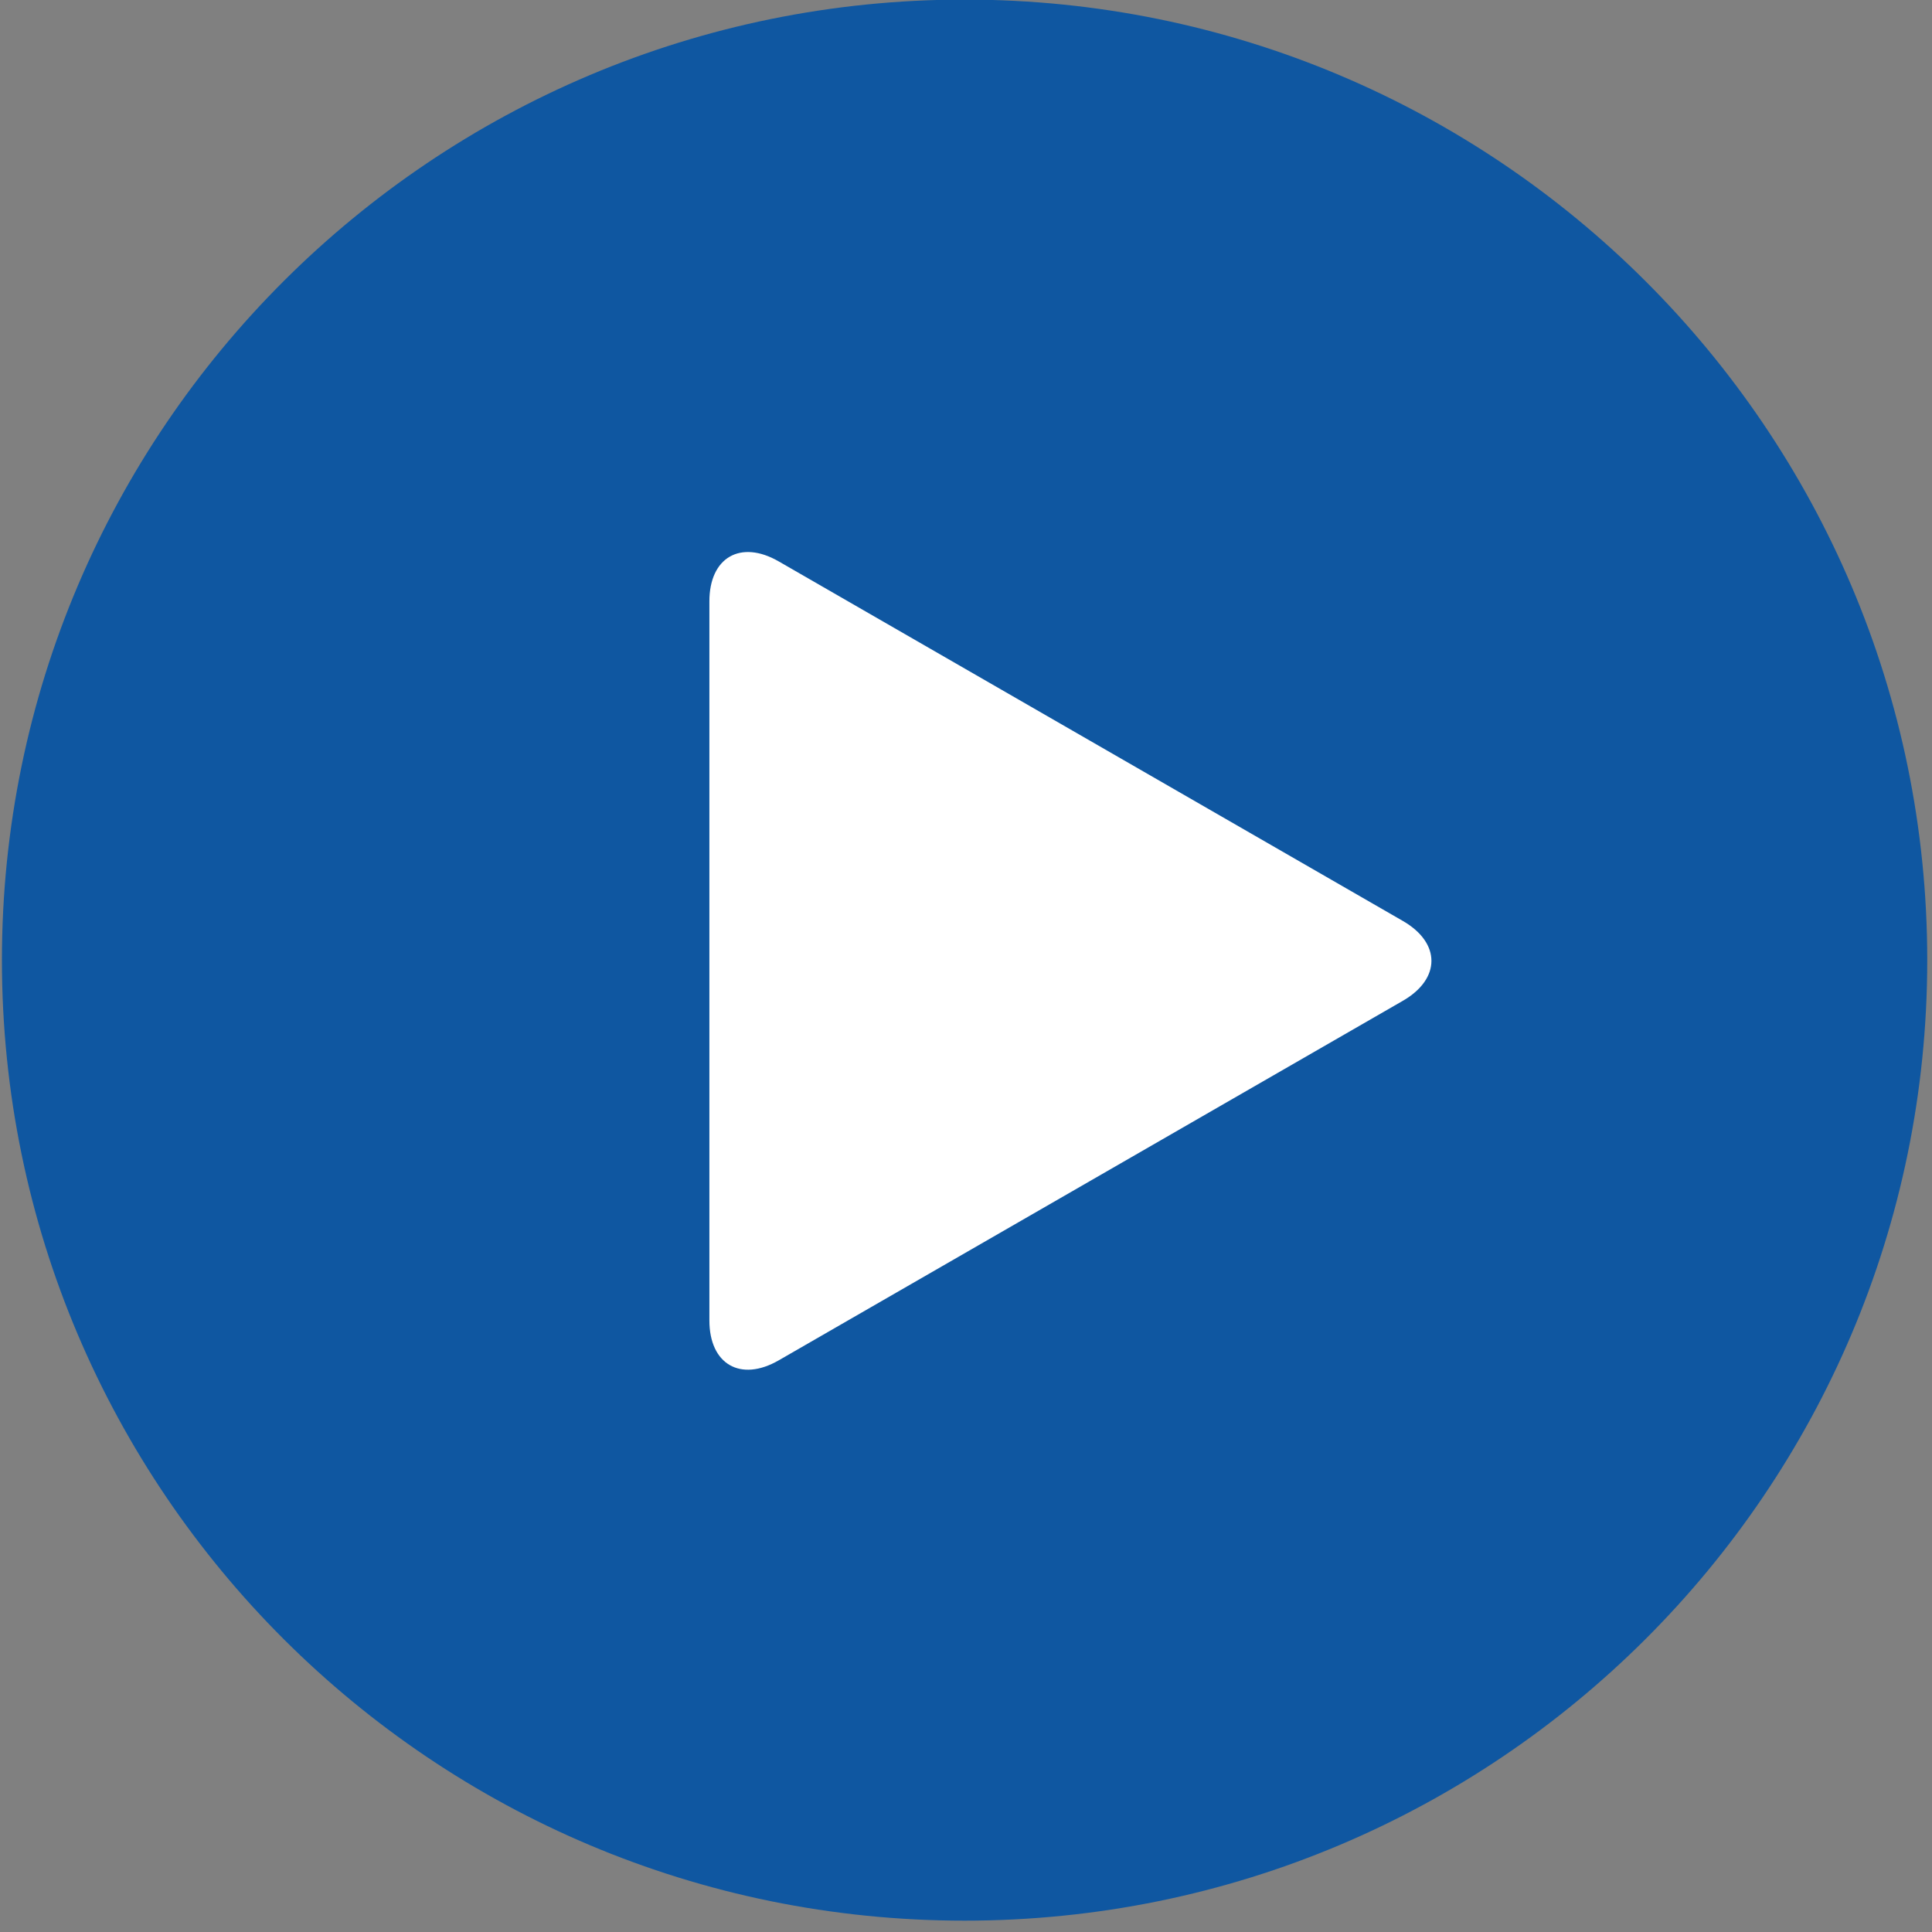
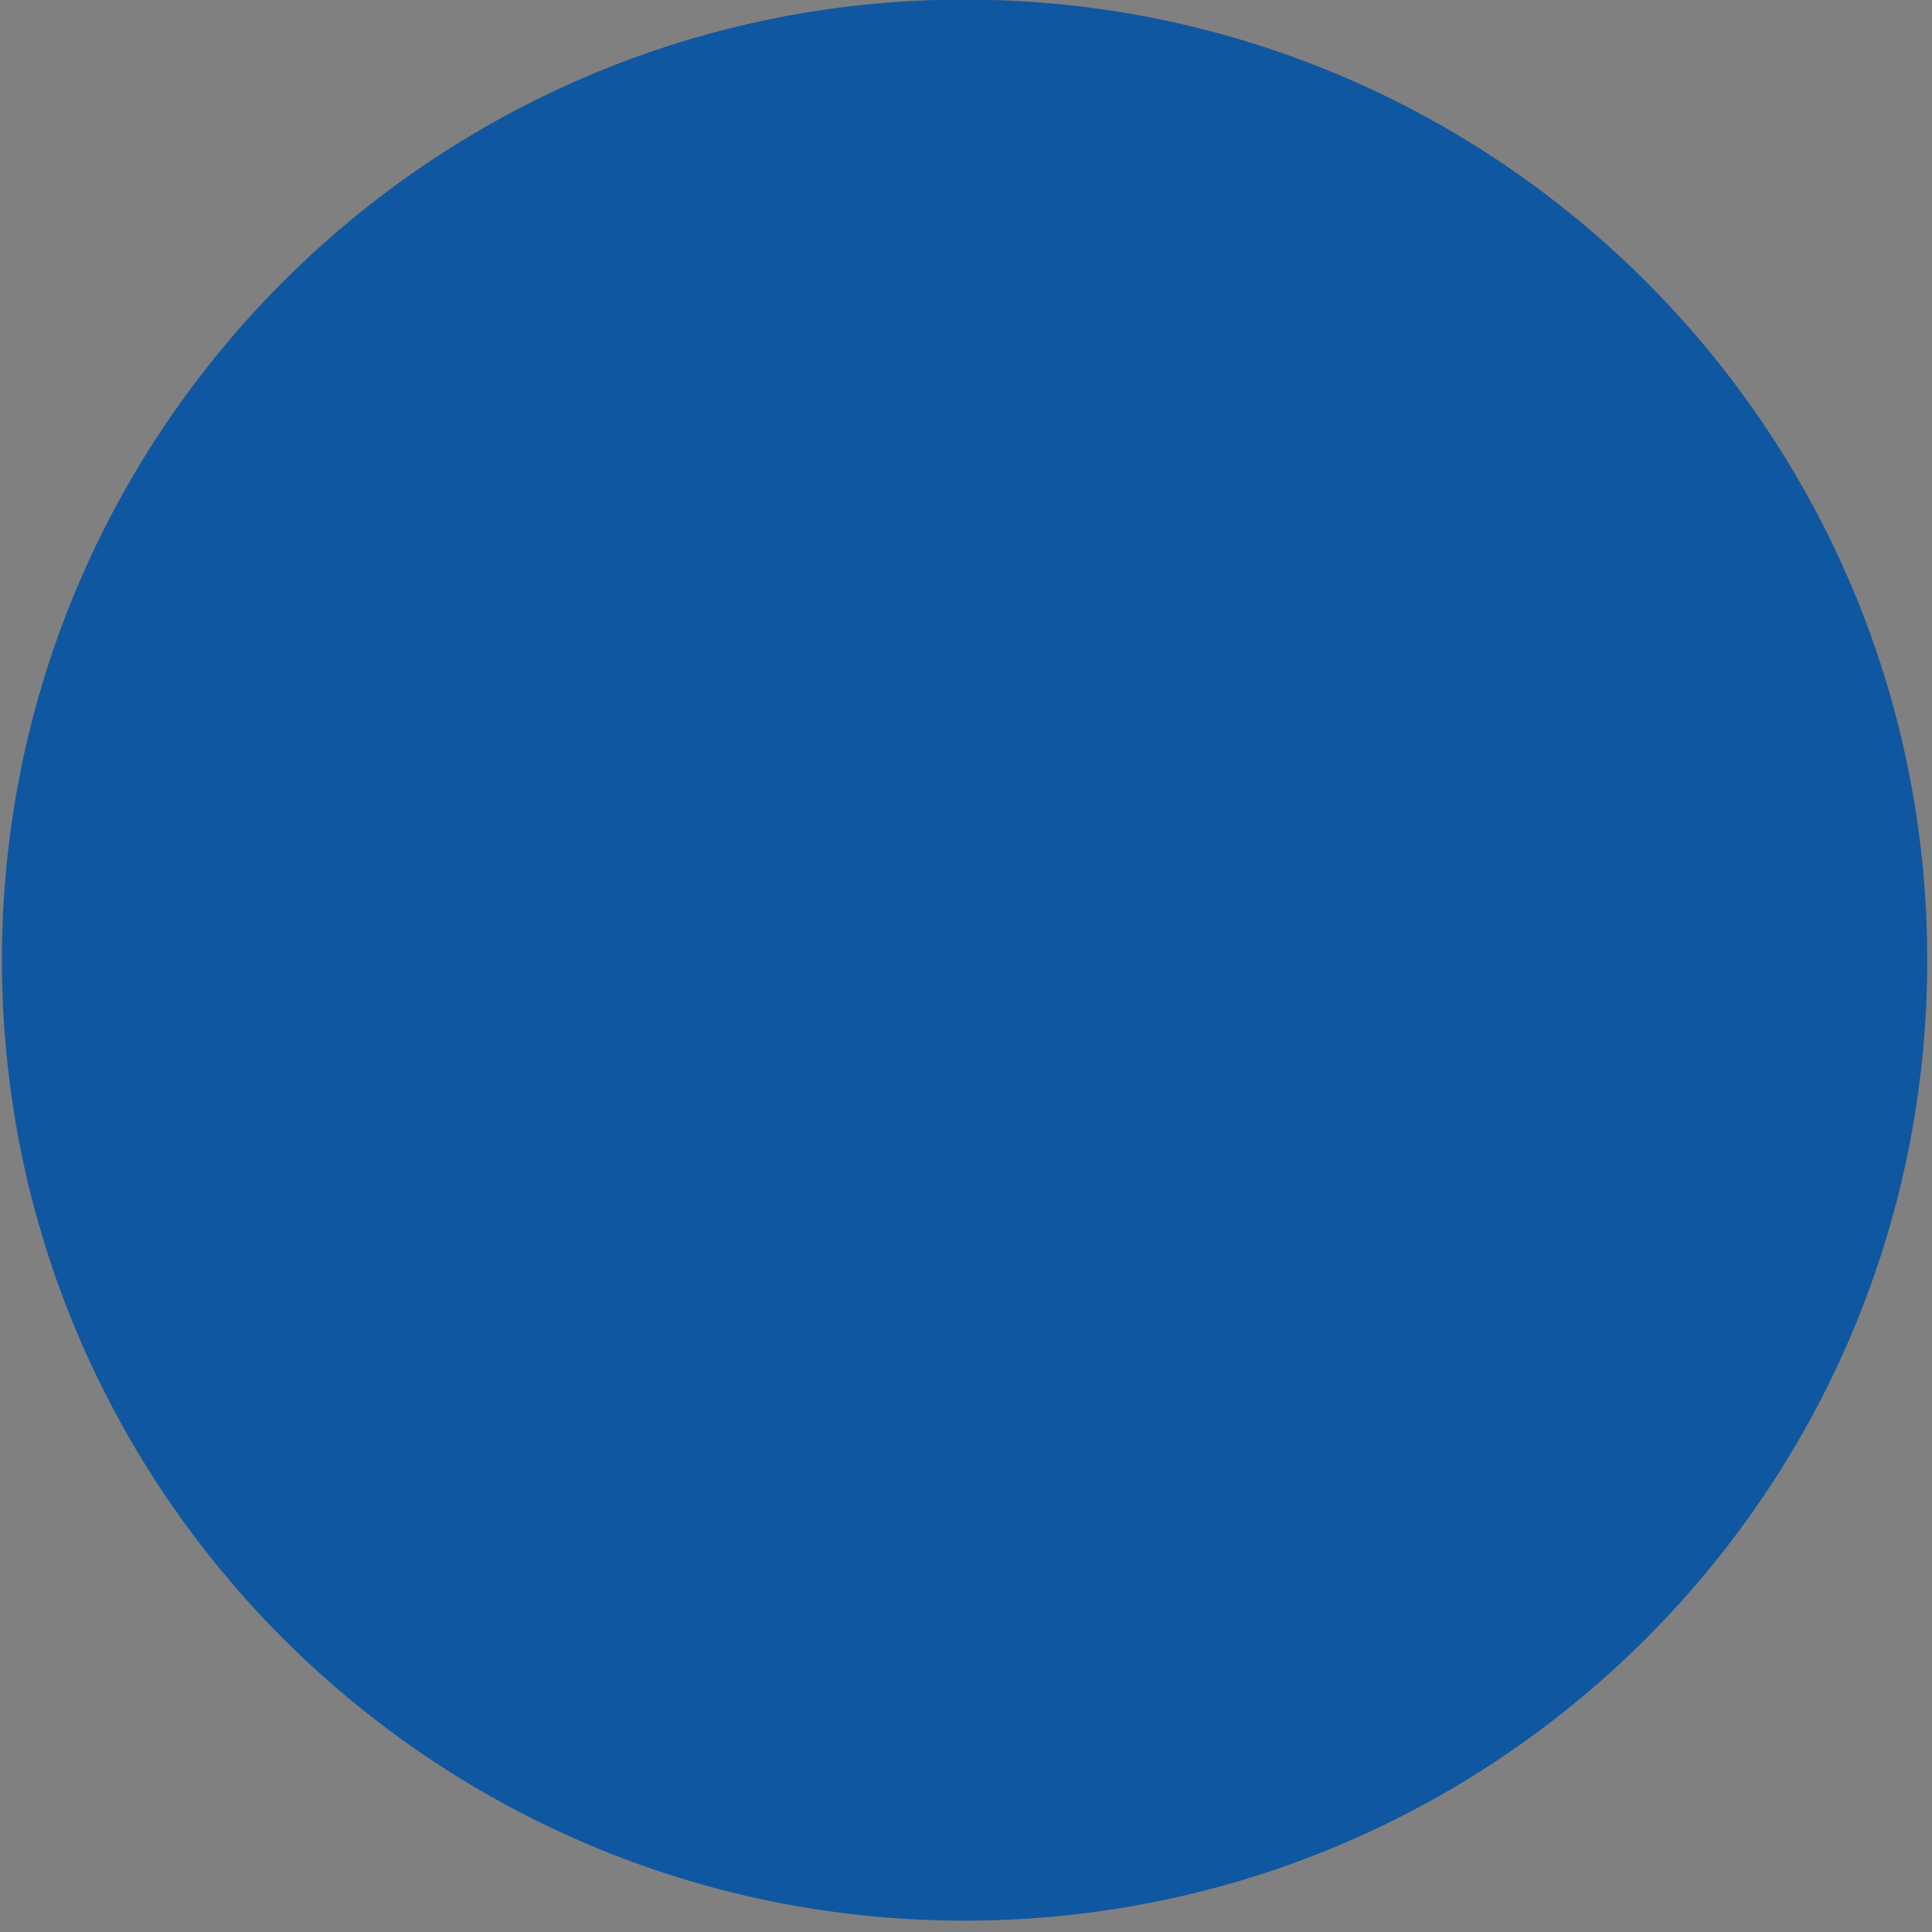
<svg xmlns="http://www.w3.org/2000/svg" width="100%" height="100%" viewBox="0 0 240 240" version="1.1" xml:space="preserve" style="fill-rule:evenodd;clip-rule:evenodd;stroke-linejoin:round;stroke-miterlimit:2;">
  <rect x="0" y="0" width="240" height="240" fill="#808080" stroke="none" />
  <g transform="matrix(1,0,0,1,-5752.43,-3613.59)">
    <g transform="matrix(0.562,0,0,1.778,5331.94,2620.39)">
      <g transform="matrix(0.26,0,0,0.082,29.122,502.686)">
        <path d="M3585.74,681.591C3133.74,681.591 2767.33,1048 2767.33,1500C2767.33,1952 3133.74,2318.41 3585.74,2318.41C4037.73,2318.41 4404.14,1952 4404.14,1500C4404.14,1048 4037.73,681.591 3585.74,681.591Z" style="fill:rgb(15,87,161);fill-rule:nonzero;" />
-         <path d="M3368.78,1194.31C3368.78,1156.88 3395.31,1141.56 3427.73,1160.28L3958.31,1466.61C3990.73,1485.32 3990.73,1515.95 3958.31,1534.67L3427.73,1841C3395.31,1859.72 3368.78,1844.4 3368.78,1806.97L3368.78,1194.31Z" style="fill:white;fill-rule:nonzero;" />
      </g>
    </g>
  </g>
</svg>